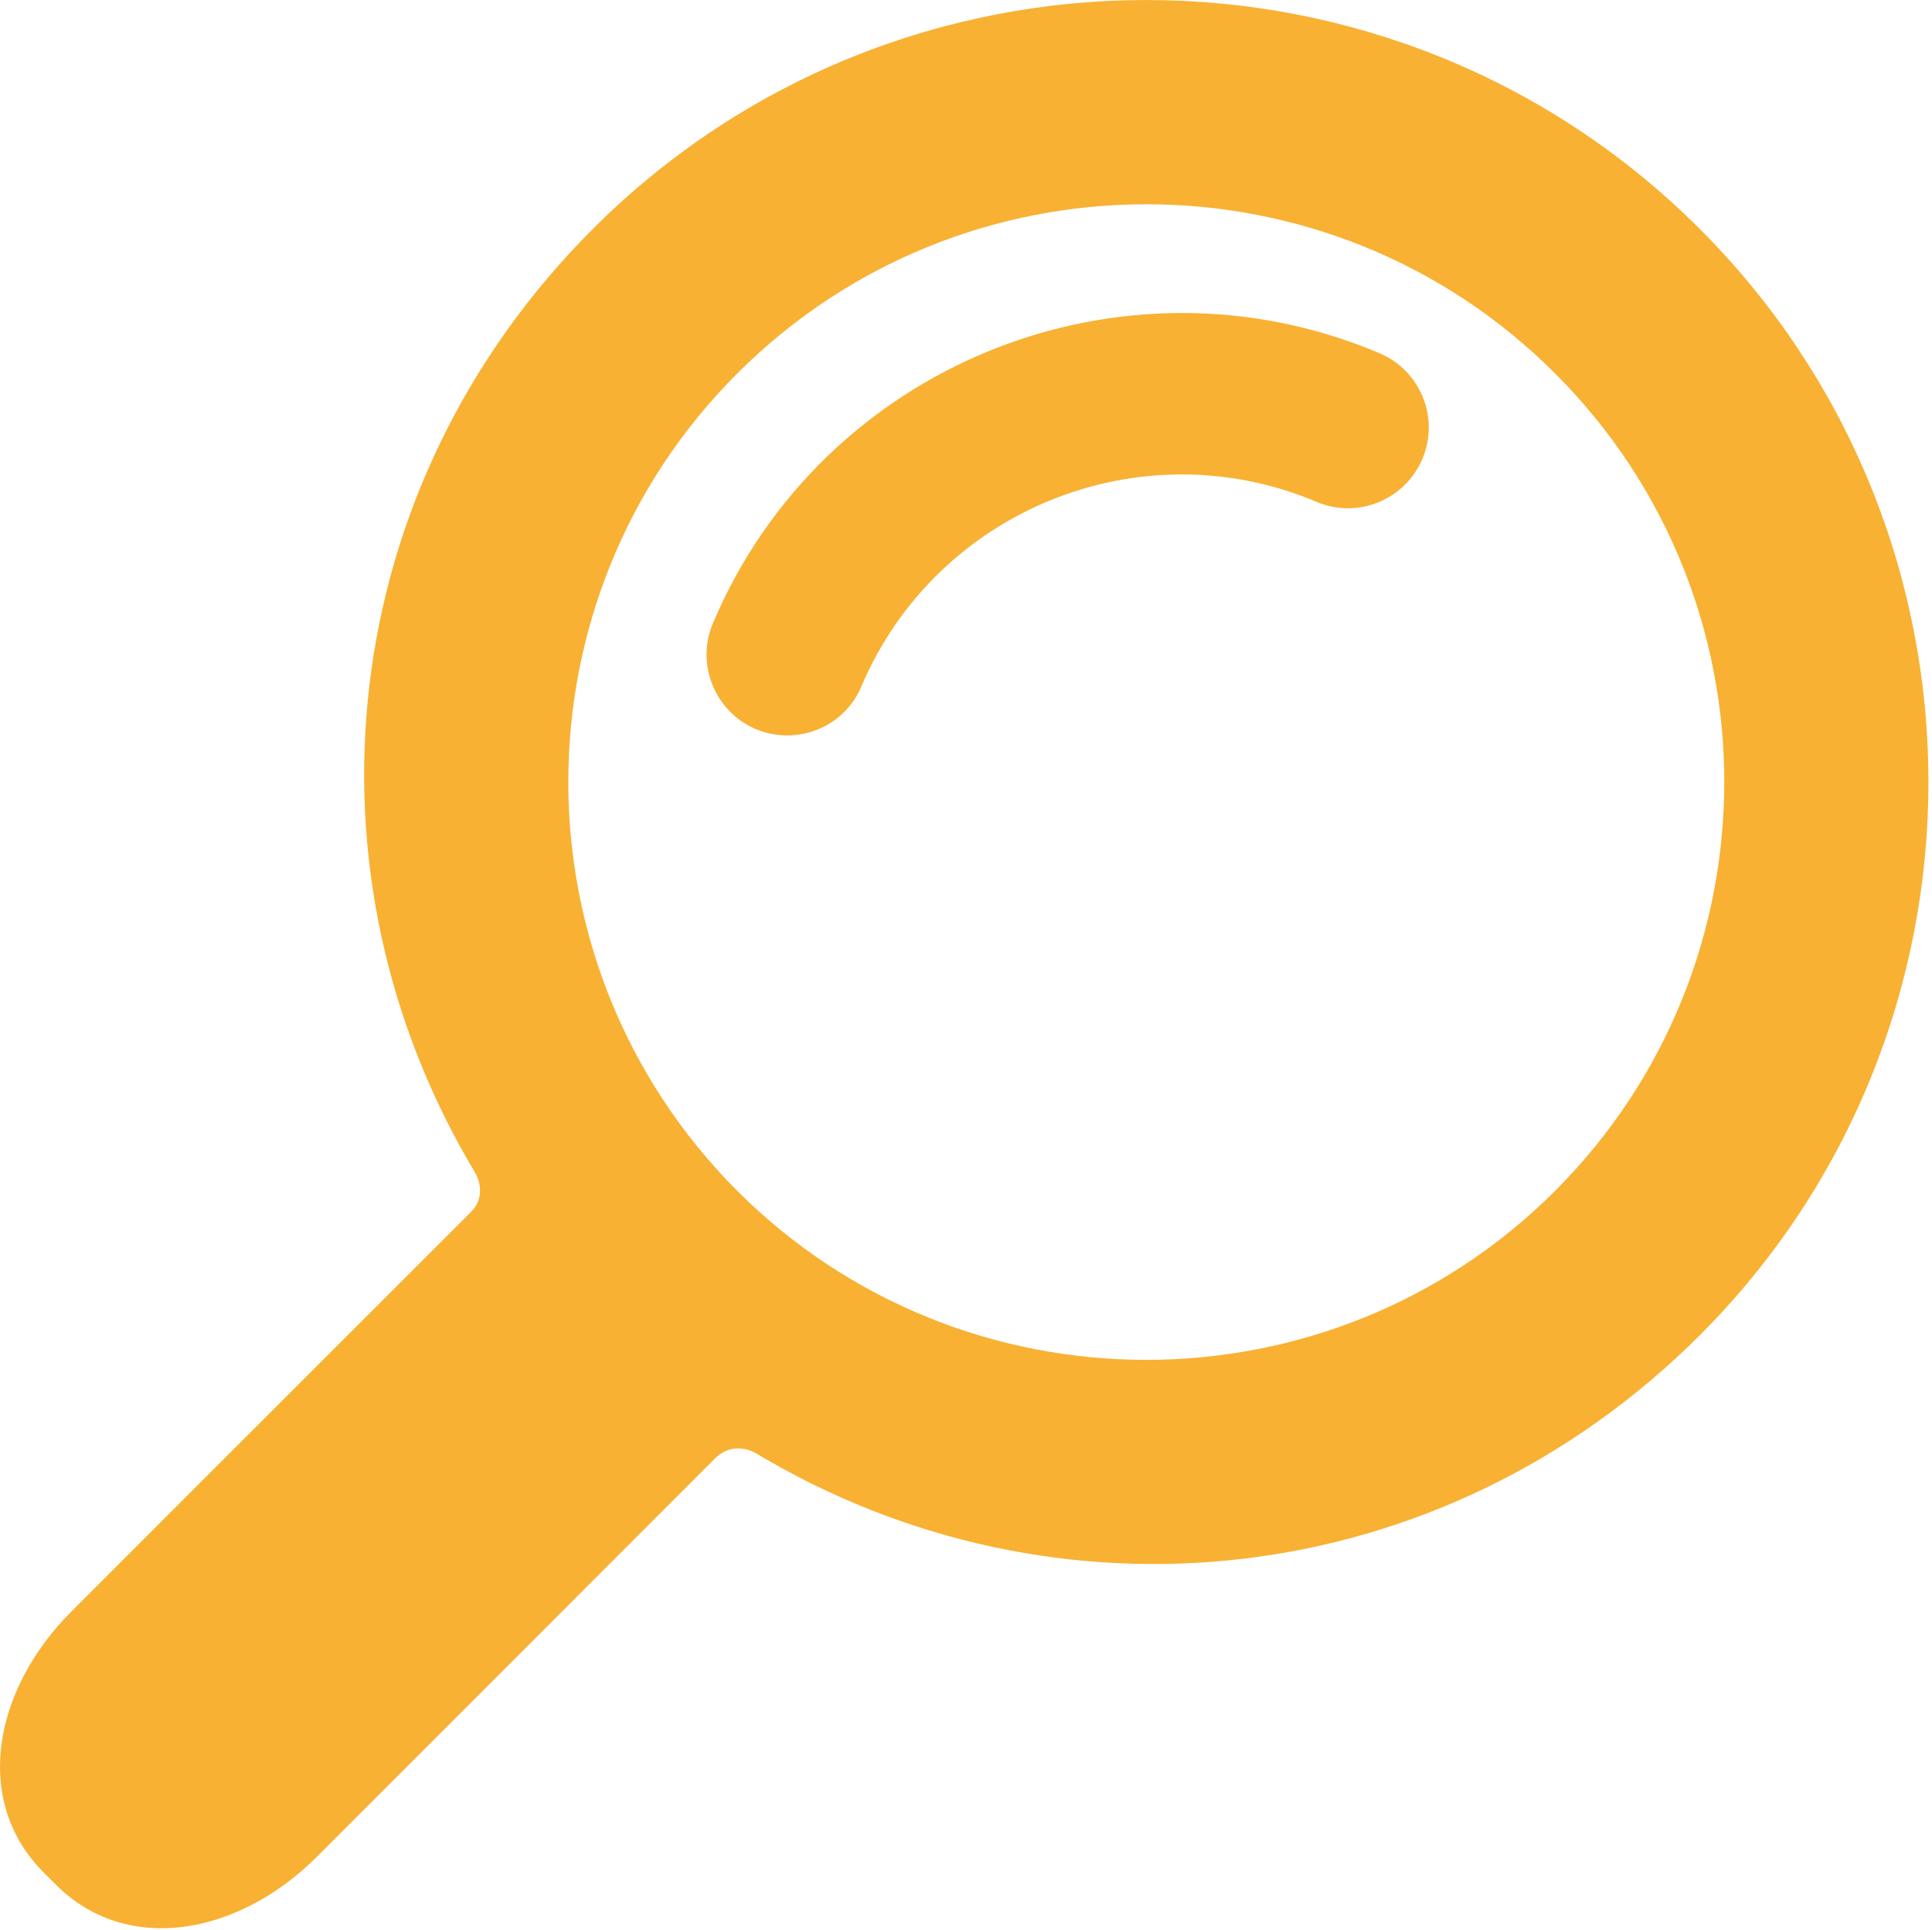
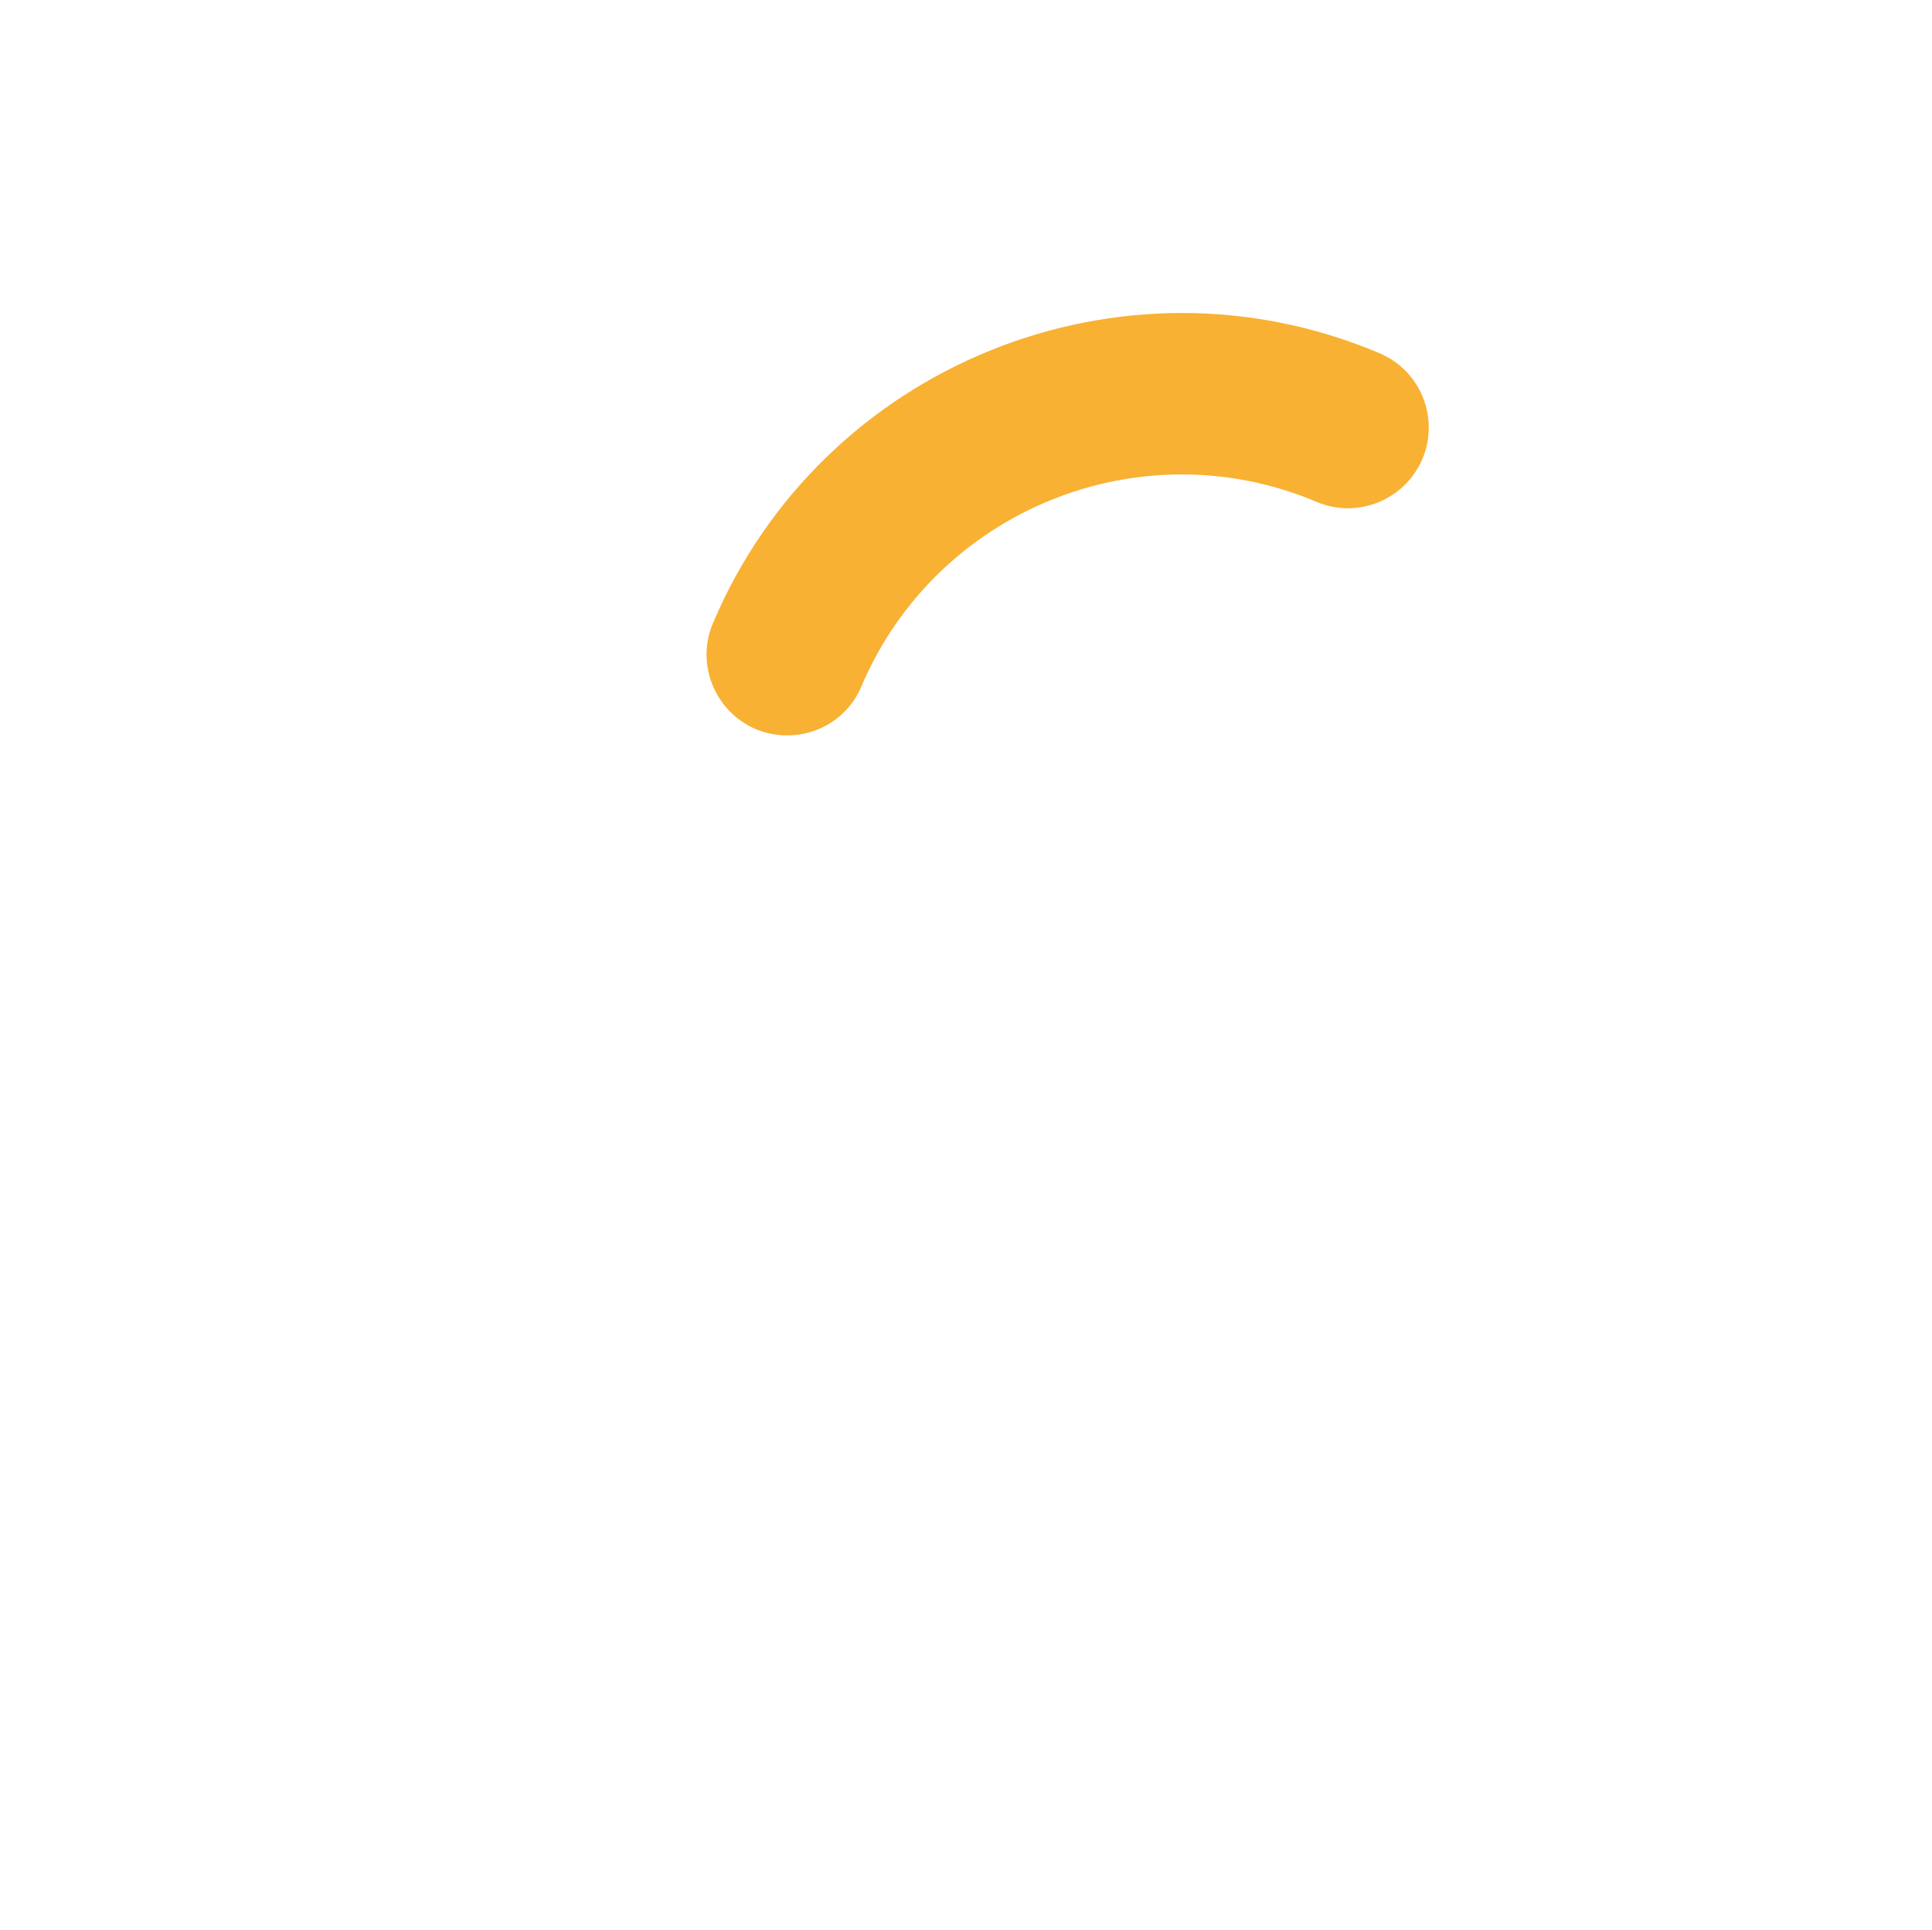
<svg xmlns="http://www.w3.org/2000/svg" version="1.1" id="Layer_1" x="0px" y="0px" width="36.062px" height="36.026px" viewBox="0 0 36.062 36.026" enable-background="new 0 0 36.062 36.026" xml:space="preserve">
  <g>
    <g>
      <g>
-         <path fill="#F8B133" d="M31.726,24.931c5.693-5.696,5.693-14.964,0-20.658c-5.695-5.697-14.961-5.697-20.659,0     c-4.829,4.83-5.565,12.02-2.193,17.63c0,0,0.243,0.402-0.086,0.727c-1.865,1.863-7.452,7.453-7.452,7.453     c-1.483,1.484-1.837,3.559-0.522,4.875l0.227,0.227c1.313,1.318,3.388,0.963,4.876-0.521c0,0,5.574-5.574,7.43-7.436     c0.347-0.346,0.749-0.104,0.749-0.104C19.705,30.495,26.894,29.759,31.726,24.931z M13.763,22.235     c-4.207-4.213-4.207-11.059,0-15.264c4.211-4.21,11.057-4.21,15.262,0c4.213,4.205,4.213,11.051,0,15.264     C24.82,26.44,17.974,26.44,13.763,22.235z" />
        <g>
          <path fill="#F8B133" d="M14.697,13.73c-0.2,0-0.397-0.039-0.583-0.114c-0.772-0.328-1.129-1.215-0.808-1.978      c2.038-4.822,7.625-7.083,12.443-5.044c0.768,0.325,1.123,1.21,0.801,1.974c-0.328,0.768-1.211,1.127-1.977,0.801      c-3.289-1.391-7.094,0.154-8.493,3.442C15.843,13.386,15.284,13.73,14.697,13.73z" />
        </g>
      </g>
    </g>
  </g>
</svg>